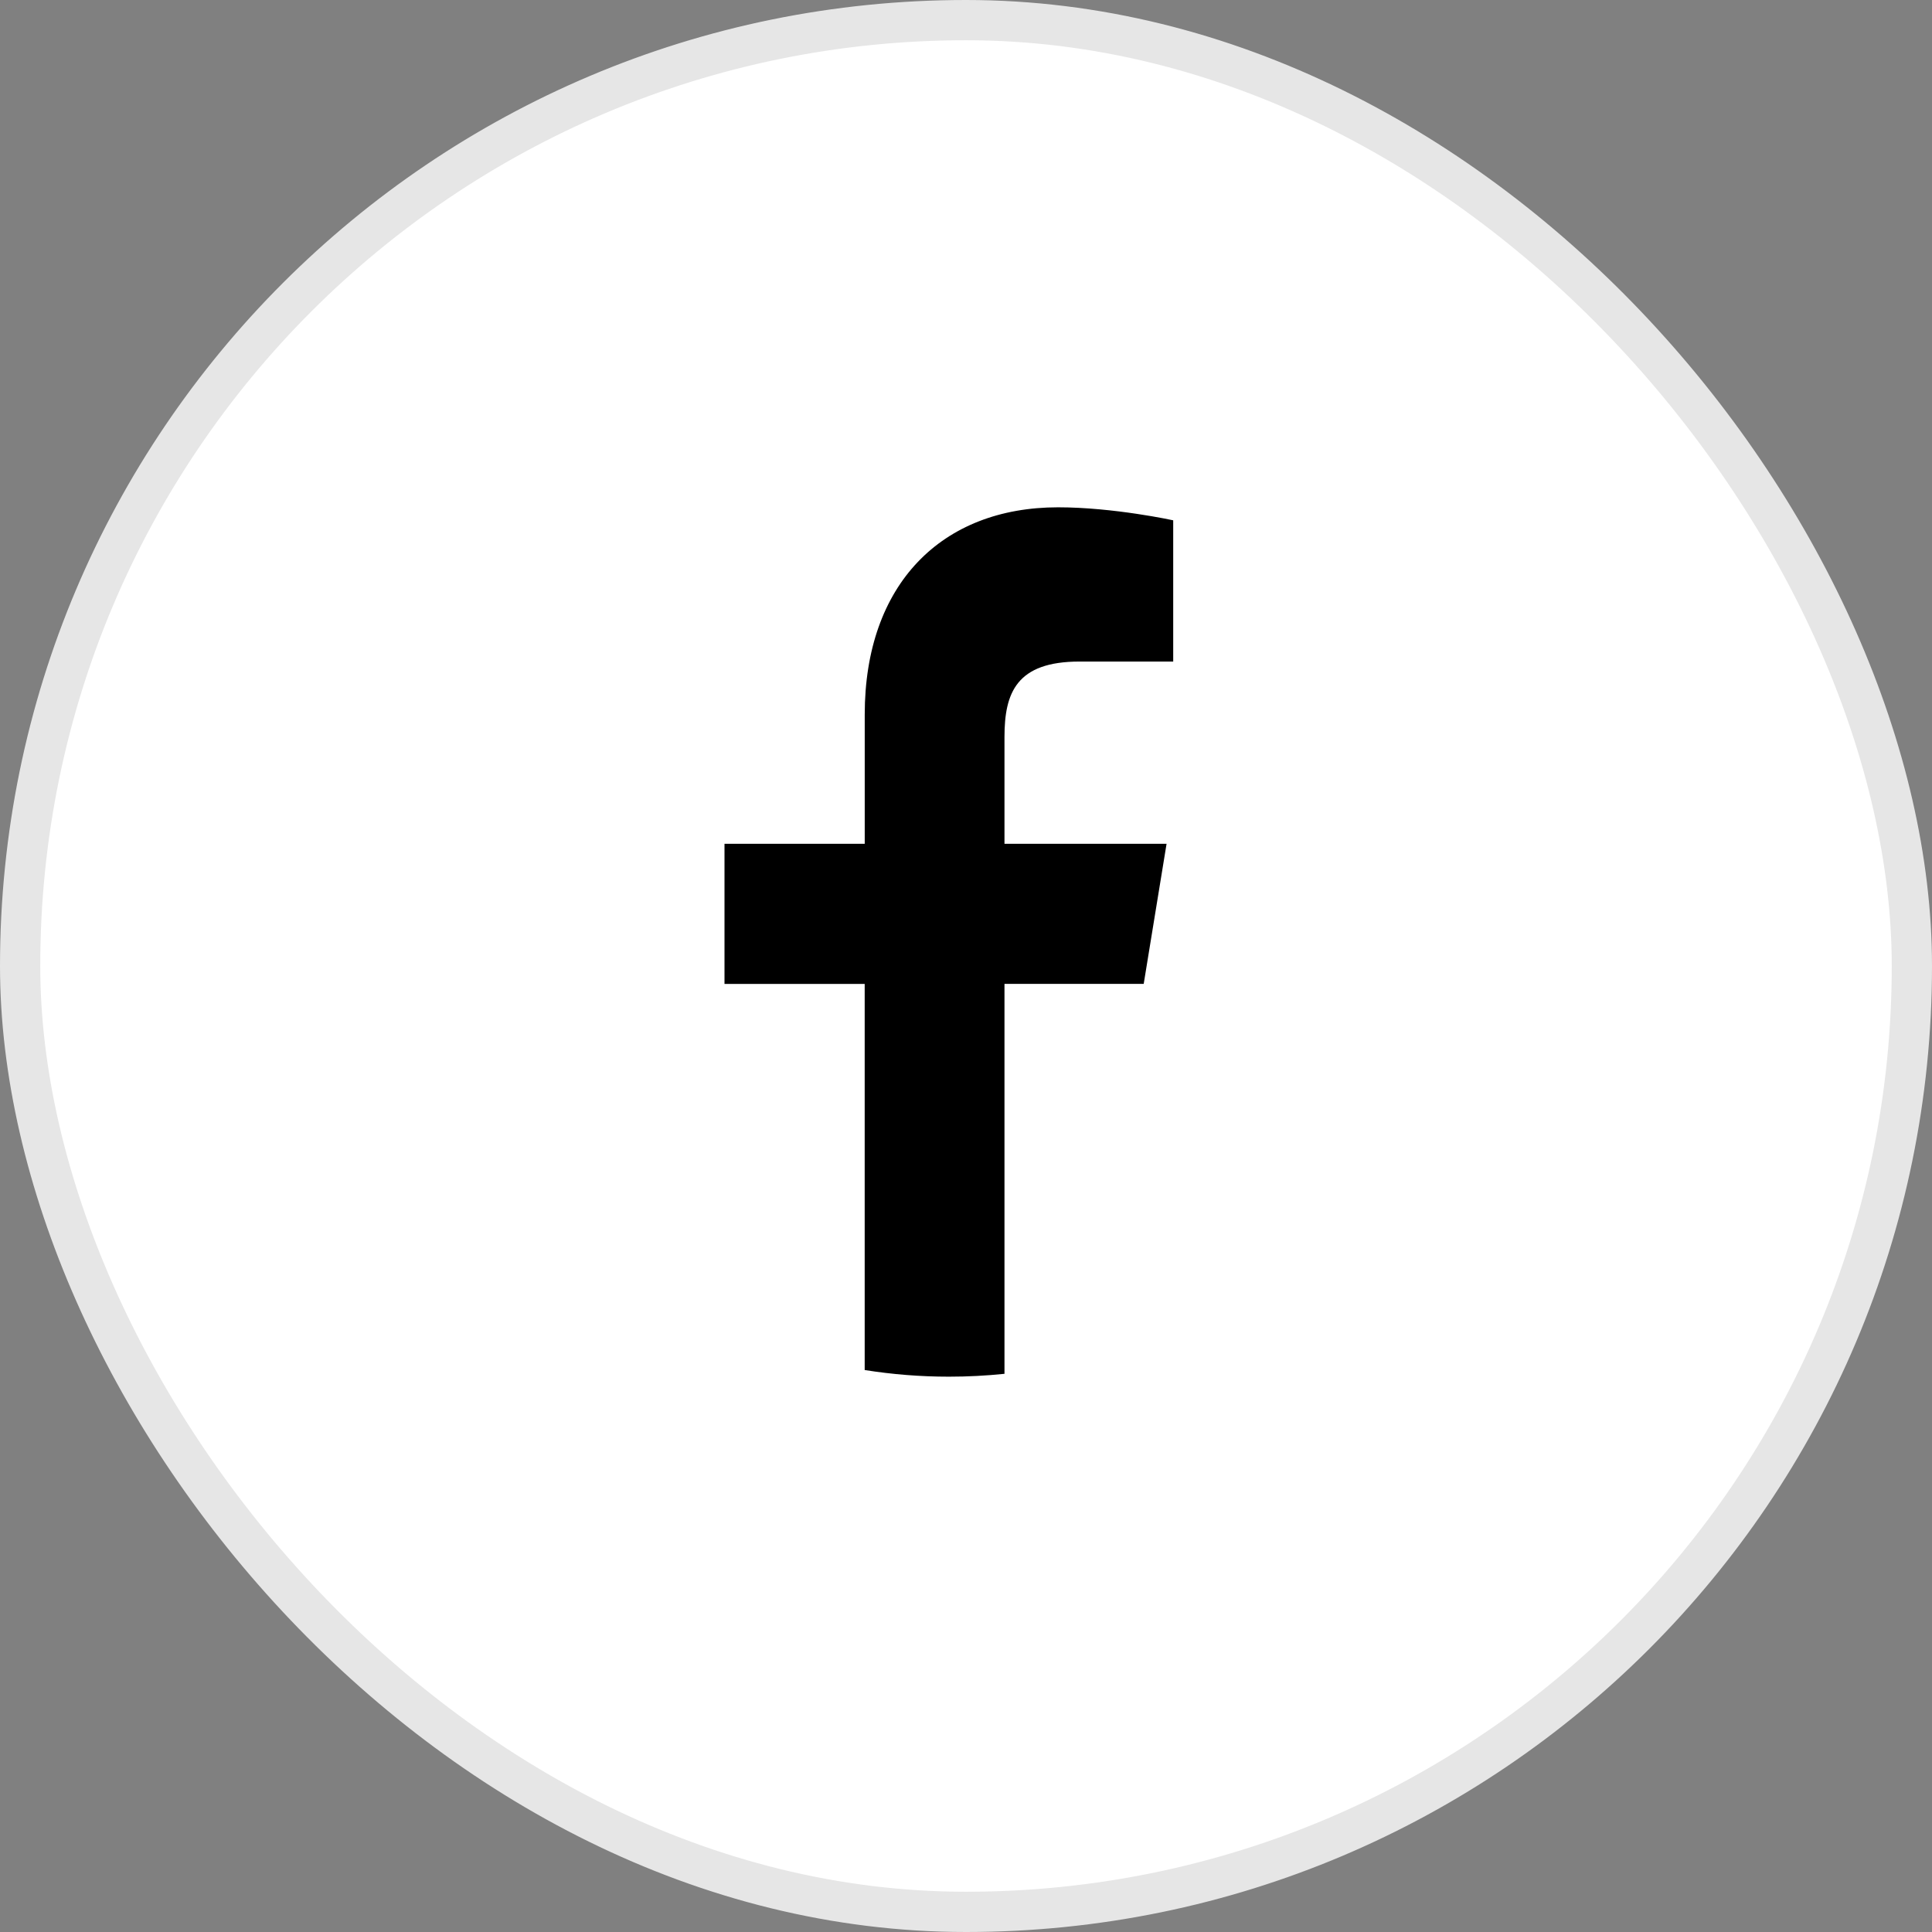
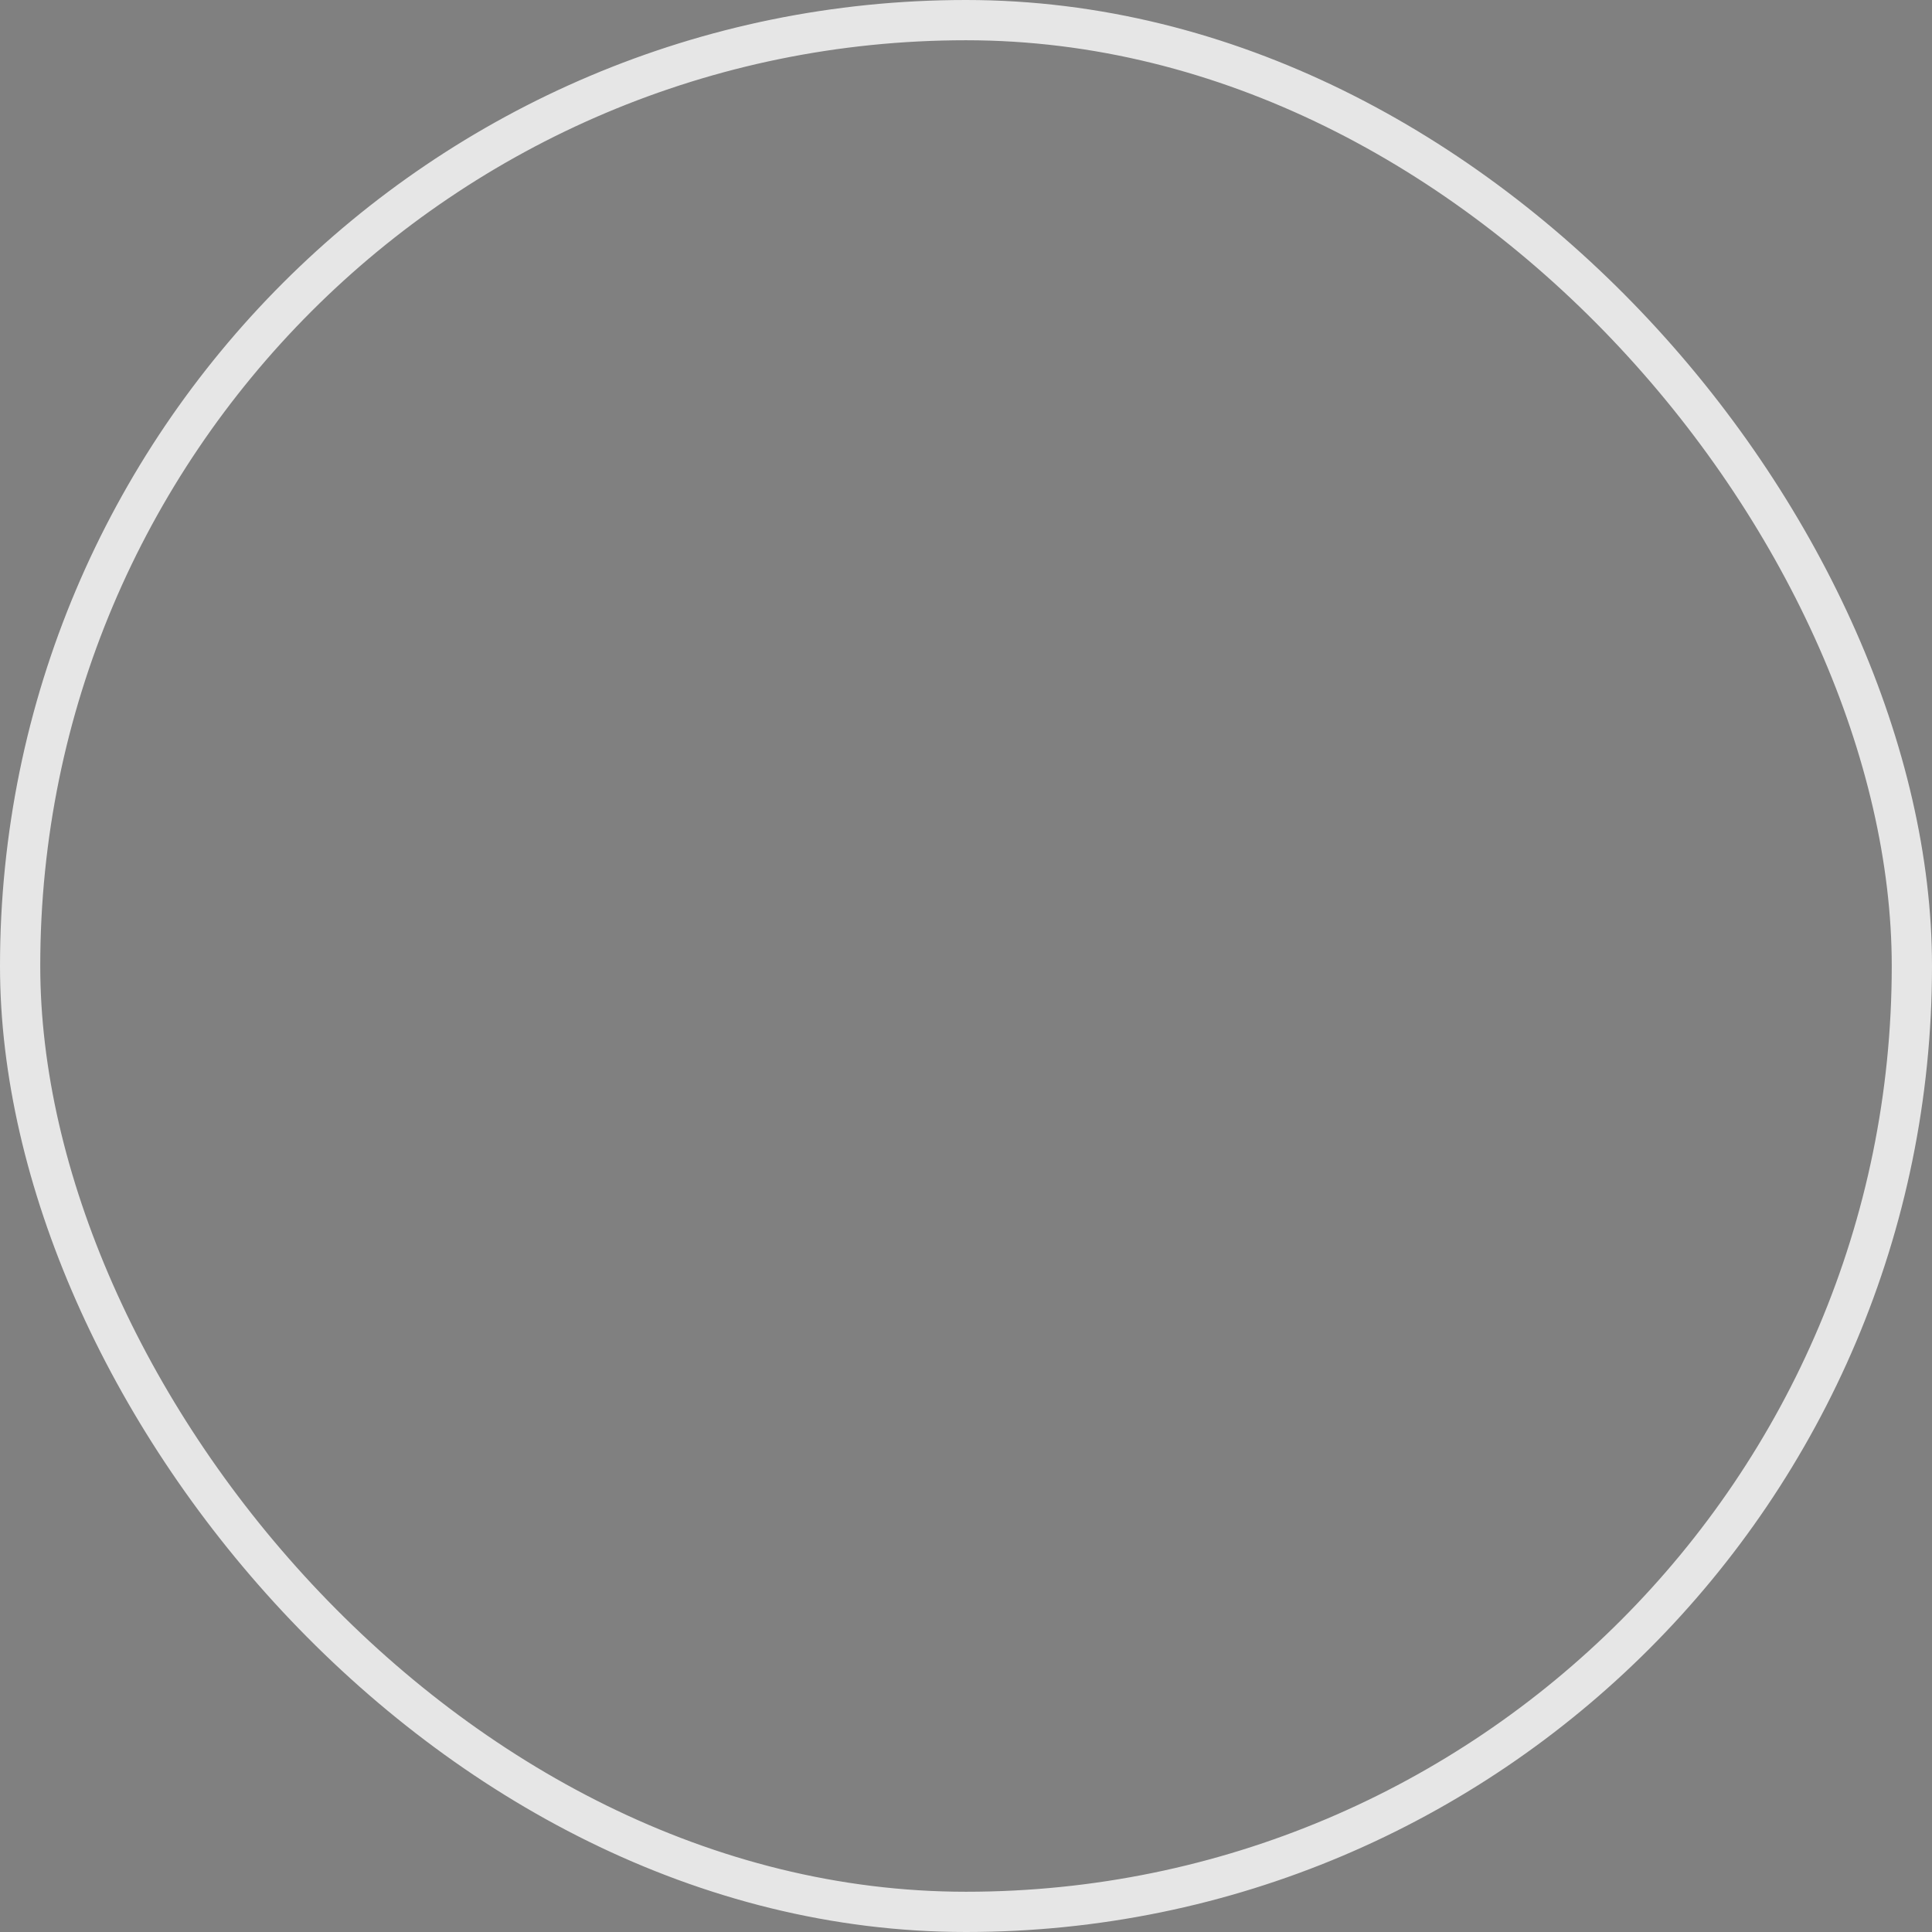
<svg xmlns="http://www.w3.org/2000/svg" width="48" height="48" viewBox="0 0 48 48" fill="none">
  <rect x="0" y="0" width="48" height="48" fill="#808080" stroke="none" />
-   <rect x="0.5" y="0.5" width="47" height="47" rx="23.5" fill="white" />
  <rect x="0.5" y="0.5" width="47" height="47" rx="23.5" stroke="#E6E6E6" />
-   <path d="M28.415 24.444L28.983 20.964H24.956V18.311C24.956 17.215 25.25 16.436 26.822 16.436L29.148 16.437V12.927C29.148 12.927 27.672 12.604 26.287 12.604C23.397 12.604 21.484 14.512 21.484 17.752V20.964H18V24.445H21.483V34.038C22.165 34.146 22.863 34.203 23.574 34.203C24.041 34.203 24.502 34.179 24.956 34.132V24.444H28.415Z" fill="black" />
</svg>